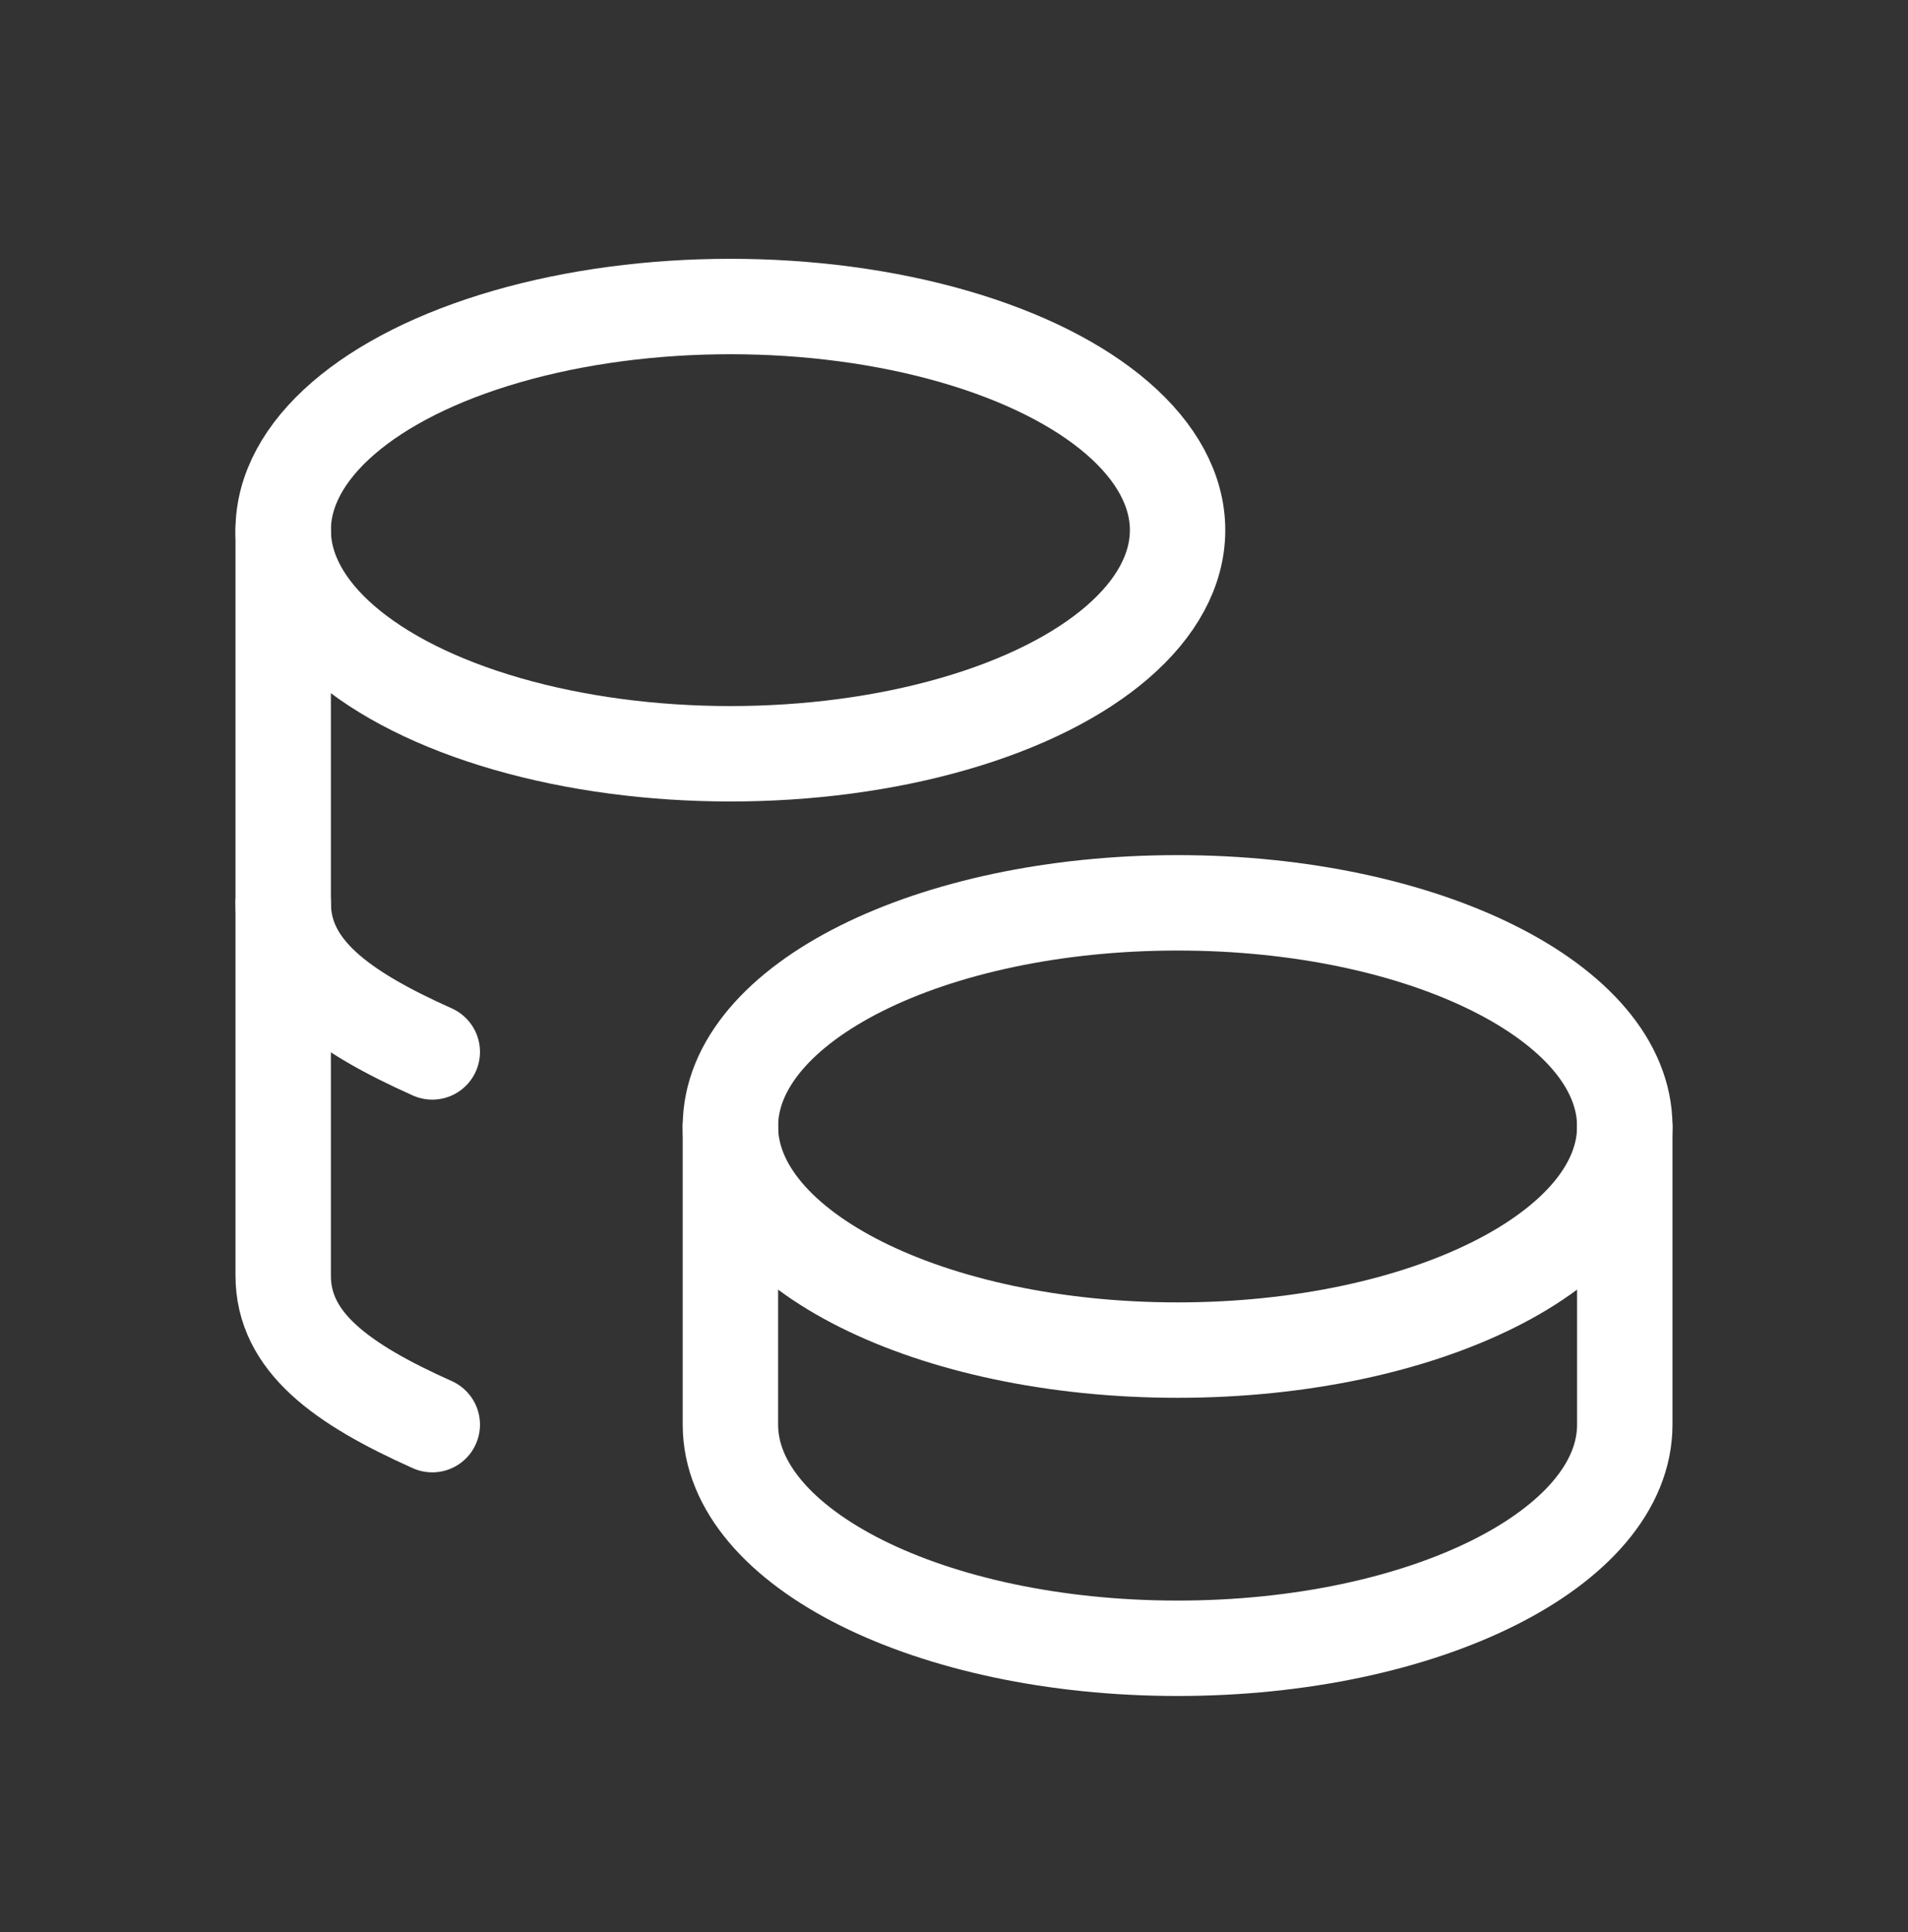
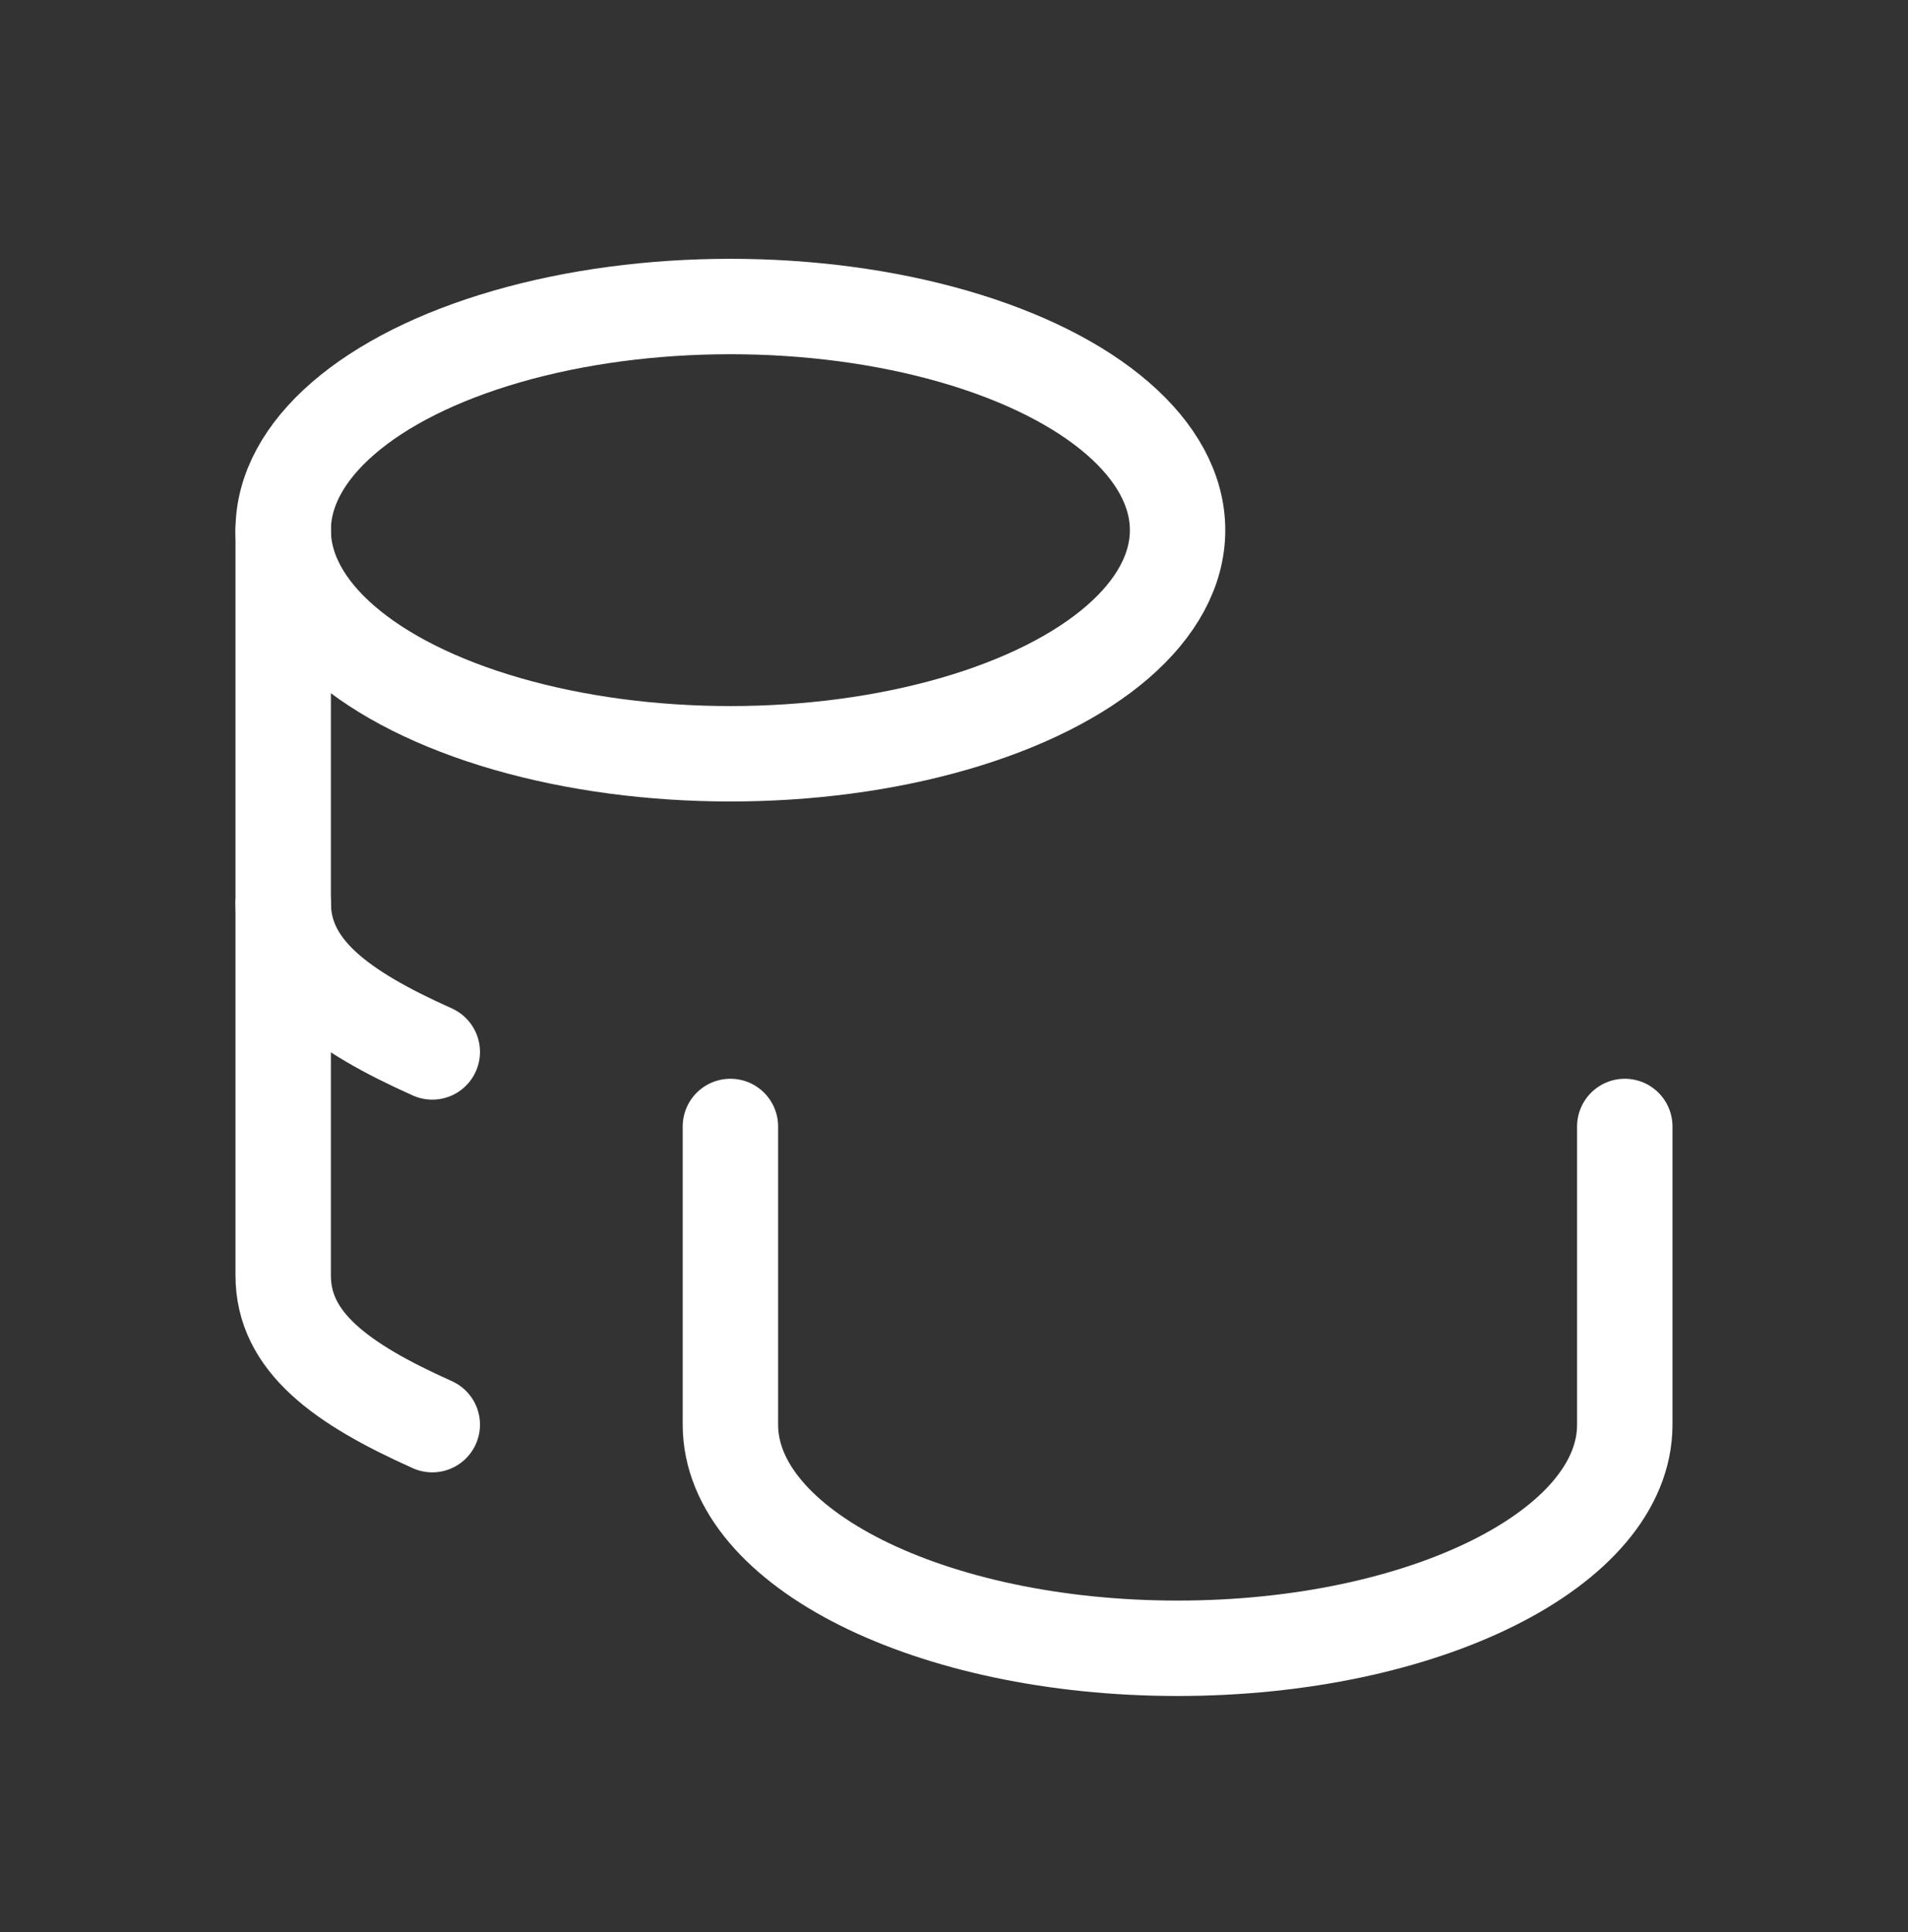
<svg xmlns="http://www.w3.org/2000/svg" width="80" height="81" viewBox="0 0 80 81" fill="none">
  <rect x="0" y="0" width="80" height="81" fill="#333333" stroke="none" />
-   <path d="M30.625 47.223C30.625 52.401 39.019 56.598 49.375 56.598C59.731 56.598 68.125 52.401 68.125 47.223C68.125 42.044 59.731 37.848 49.375 37.848C39.019 37.848 30.625 42.044 30.625 47.223Z" stroke="white" stroke-width="4" stroke-linecap="round" stroke-linejoin="round" />
  <path d="M30.625 47.223V59.723C30.625 64.898 39.019 69.098 49.375 69.098C59.731 69.098 68.125 64.898 68.125 59.723V47.223" stroke="white" stroke-width="4" stroke-linecap="round" stroke-linejoin="round" />
  <path d="M11.874 22.225C11.874 25.575 15.45 28.668 21.25 30.343C27.049 32.018 34.2 32.018 39.999 30.343C45.8 28.668 49.374 25.575 49.374 22.225C49.374 18.875 45.8 15.781 39.999 14.106C34.2 12.431 27.049 12.431 21.25 14.106C15.45 15.781 11.874 18.875 11.874 22.225Z" stroke="white" stroke-width="4" stroke-linecap="round" stroke-linejoin="round" />
  <path d="M11.874 22.223V53.473C11.874 56.248 14.287 58.004 18.125 59.723" stroke="white" stroke-width="4" stroke-linecap="round" stroke-linejoin="round" />
  <path d="M11.874 37.848C11.874 40.623 14.287 42.379 18.125 44.098" stroke="white" stroke-width="4" stroke-linecap="round" stroke-linejoin="round" />
</svg>